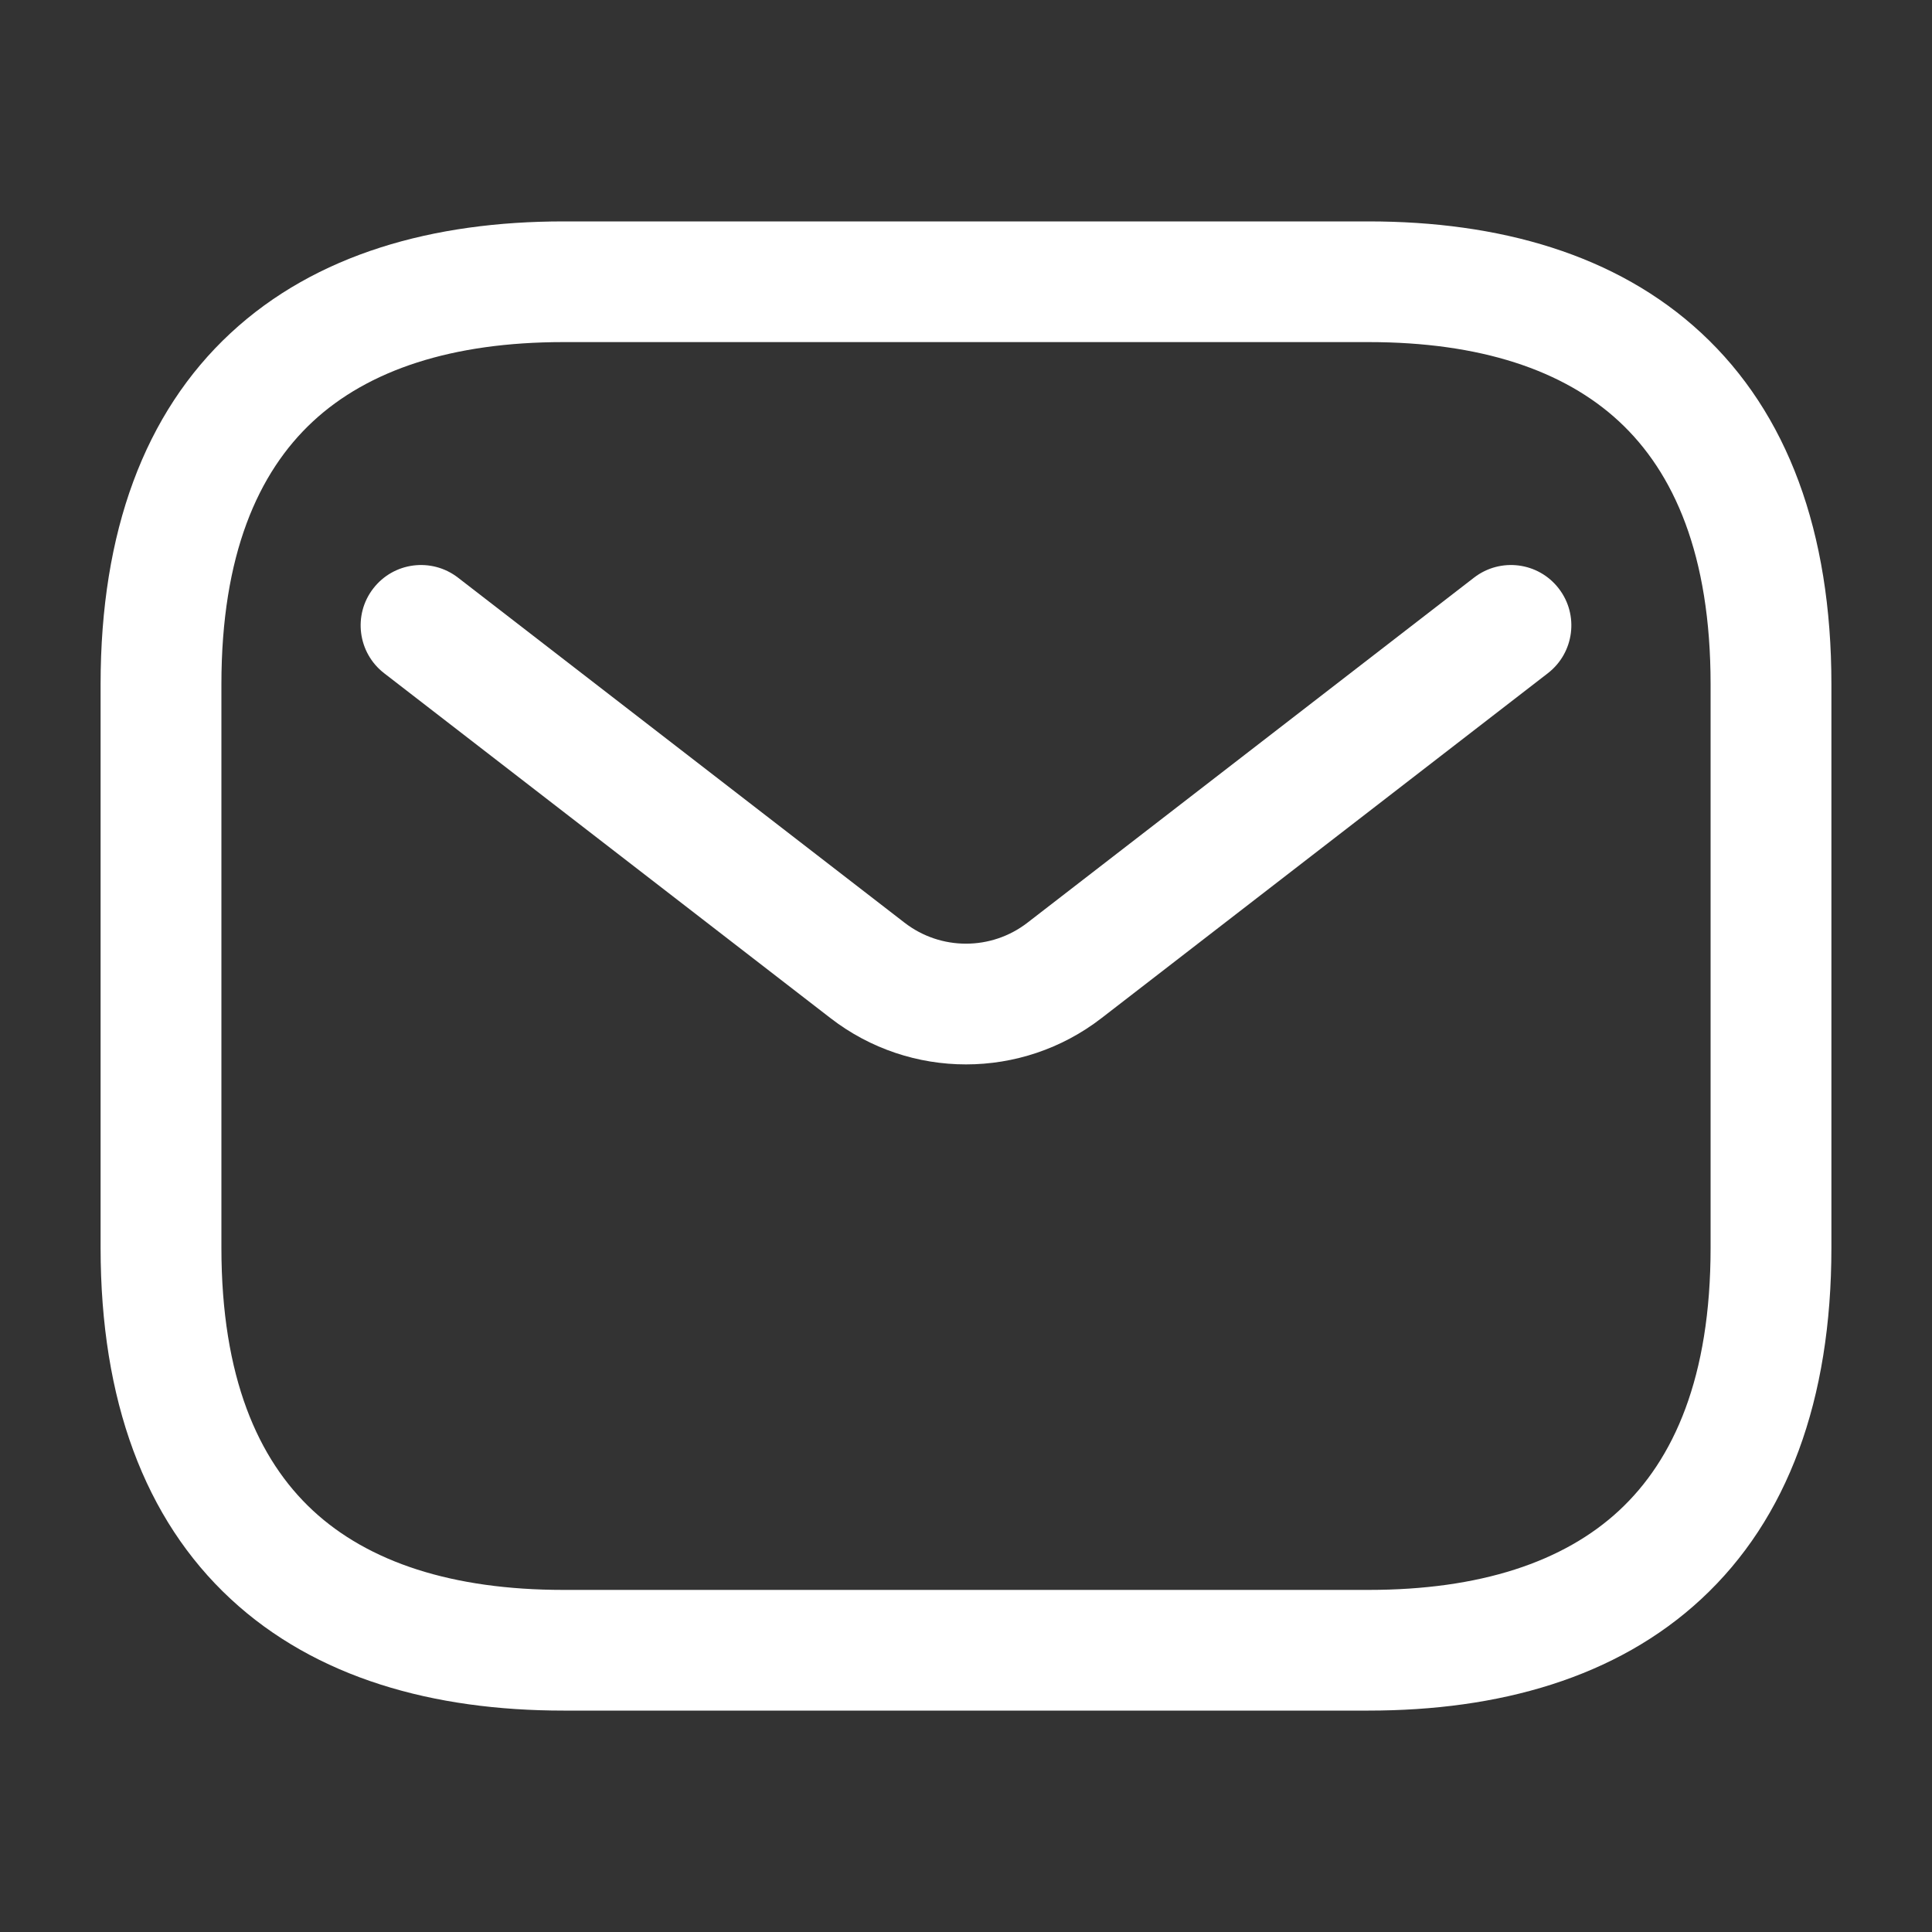
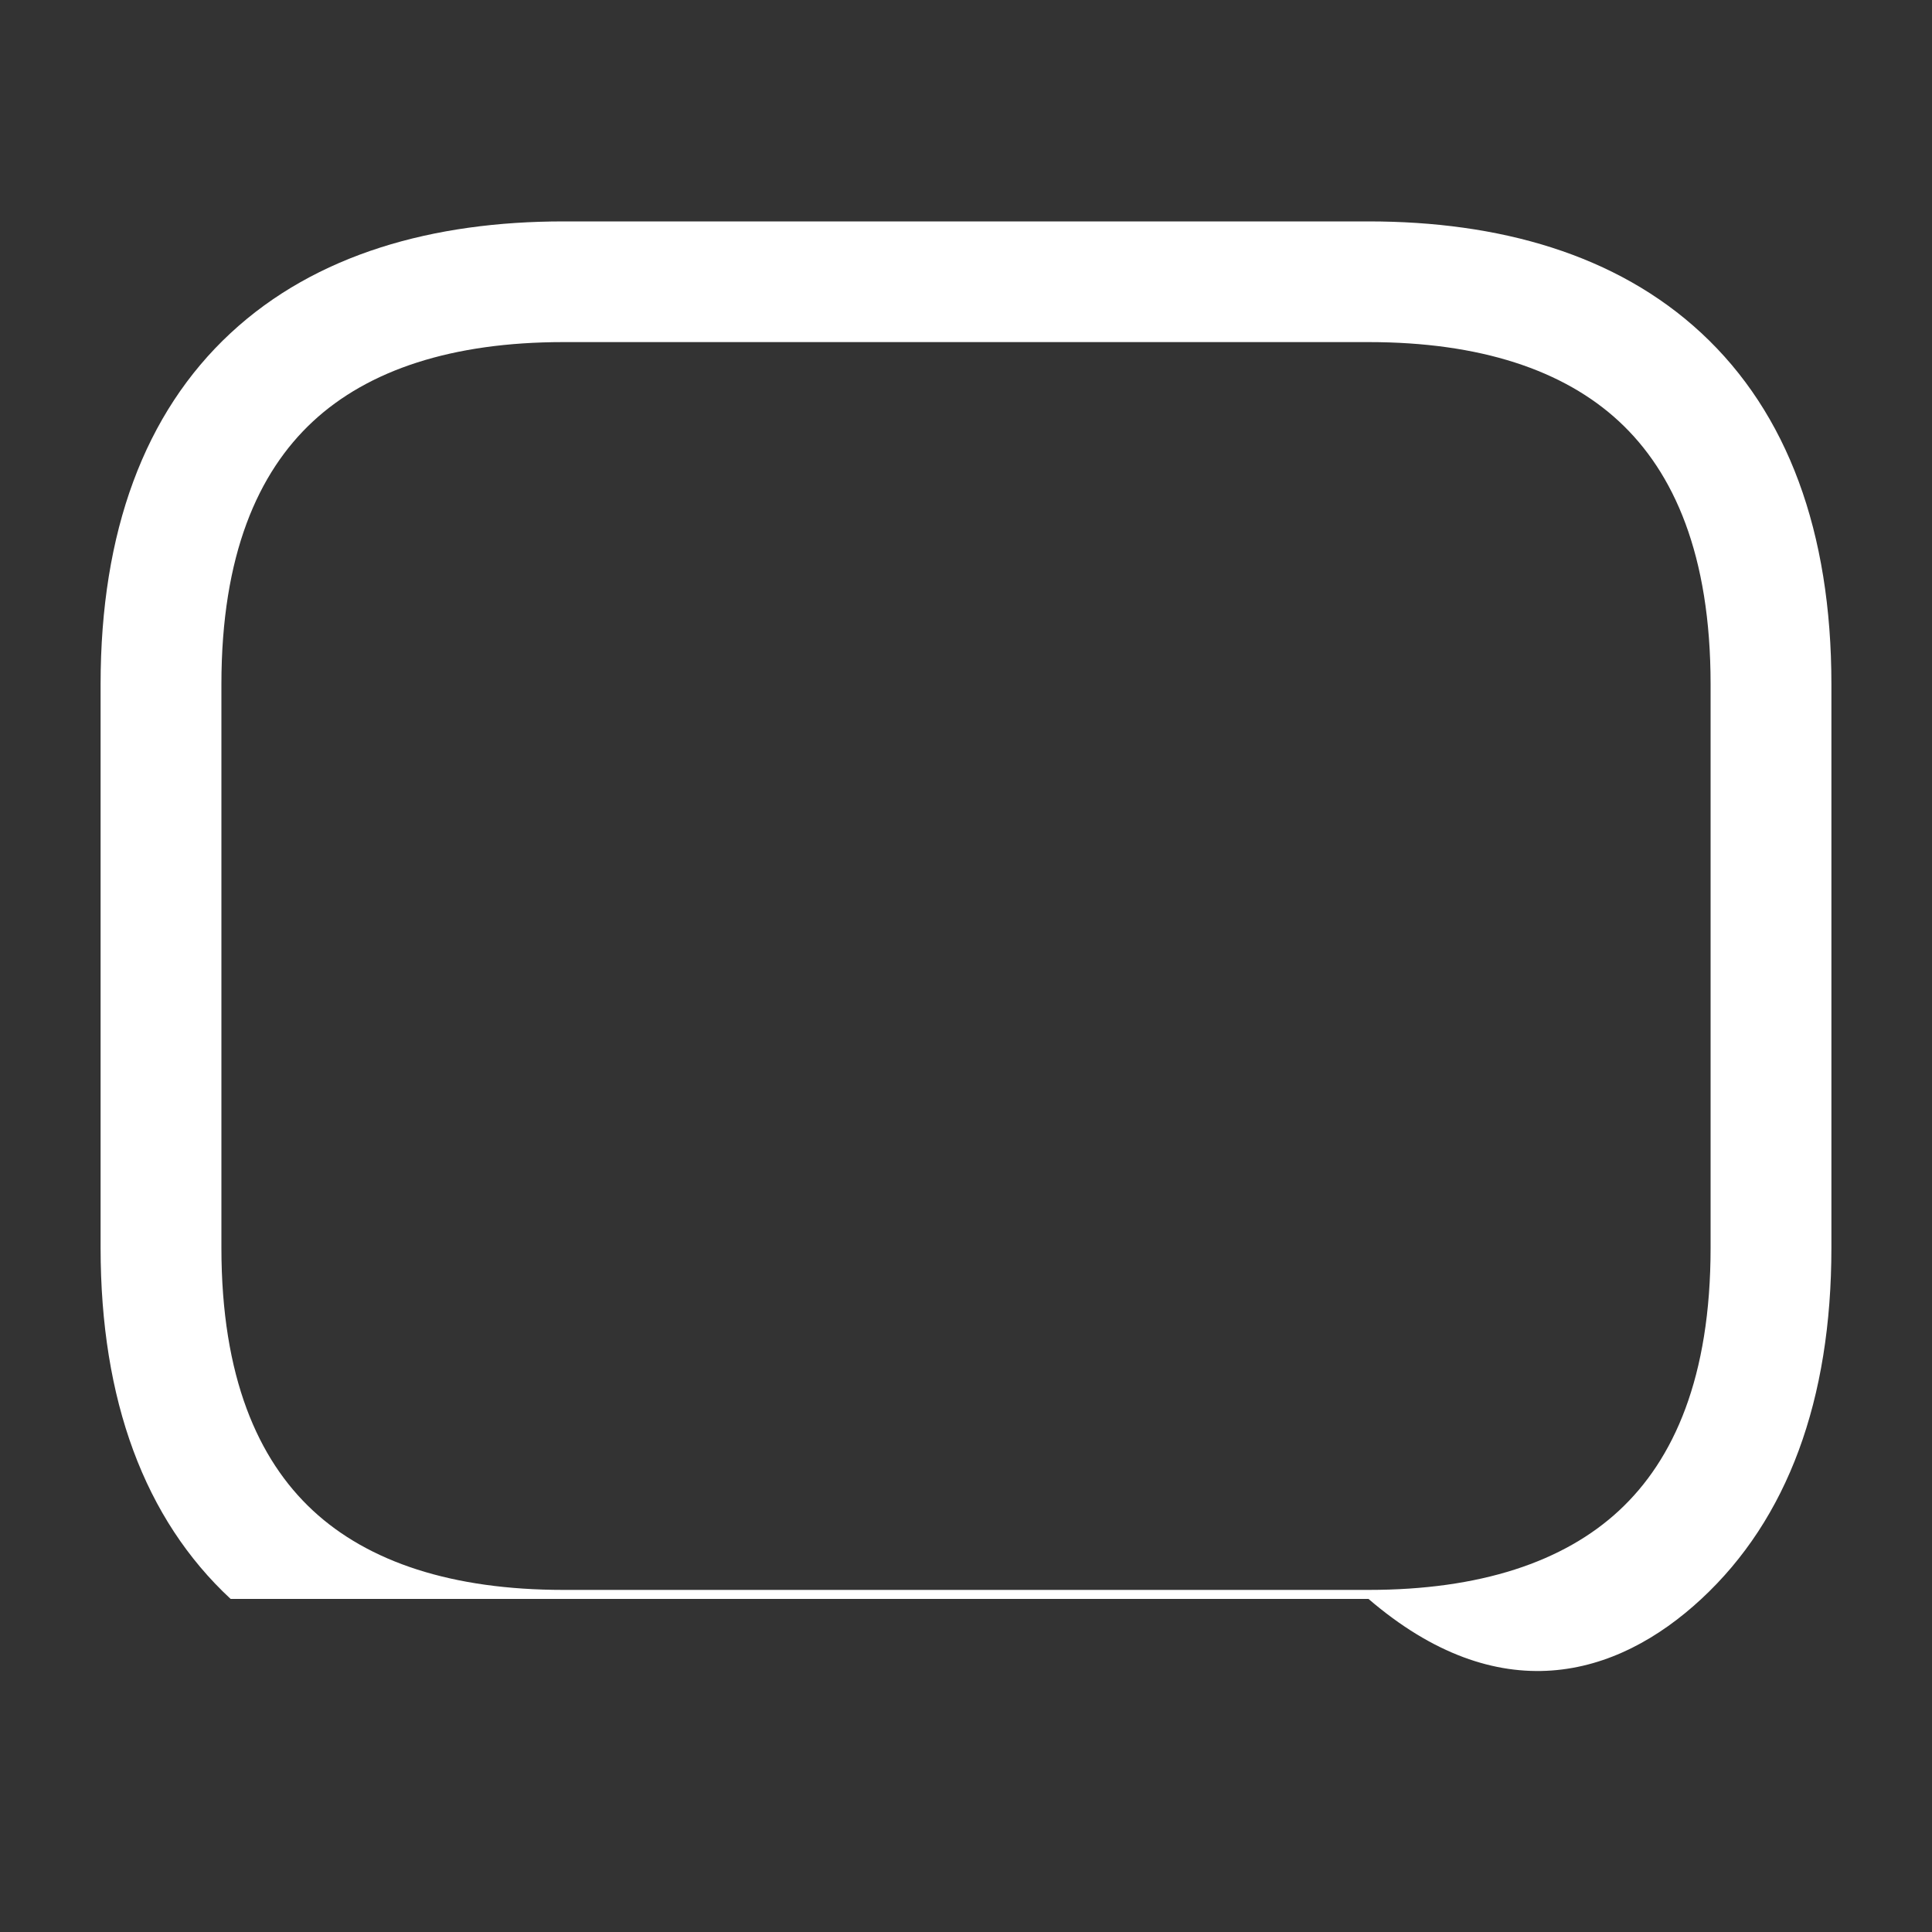
<svg xmlns="http://www.w3.org/2000/svg" width="30" height="30" viewBox="0 0 30 30" fill="none">
  <rect x="0" y="0" width="30" height="30" fill="#333333" stroke="none" />
-   <path fill-rule="evenodd" clip-rule="evenodd" d="M25.143 6.546C25.993 7.336 26.562 8.616 26.562 10.625V19.375C26.562 21.384 25.993 22.664 25.143 23.454C24.281 24.255 22.981 24.688 21.25 24.688H8.75C7.019 24.688 5.719 24.255 4.857 23.454C4.007 22.664 3.438 21.384 3.438 19.375V10.625C3.438 8.616 4.007 7.336 4.857 6.546C5.719 5.745 7.019 5.312 8.75 5.312H21.25C22.981 5.312 24.281 5.745 25.143 6.546ZM26.419 5.172C25.094 3.942 23.269 3.438 21.25 3.438H8.75C6.731 3.438 4.906 3.942 3.581 5.172C2.243 6.414 1.562 8.259 1.562 10.625V19.375C1.562 21.741 2.243 23.586 3.581 24.828C4.906 26.058 6.731 26.562 8.75 26.562H21.25C23.269 26.562 25.094 26.058 26.419 24.828C27.757 23.586 28.438 21.741 28.438 19.375V10.625C28.438 8.259 27.757 6.414 26.419 5.172Z" fill="white" />
-   <path fill-rule="evenodd" clip-rule="evenodd" d="M5.796 9.138C5.479 9.547 5.555 10.136 5.964 10.453L12.898 15.811C14.136 16.767 15.864 16.767 17.102 15.811L24.036 10.453C24.445 10.136 24.521 9.547 24.204 9.138C23.888 8.728 23.299 8.653 22.889 8.969L15.955 14.327C15.393 14.762 14.607 14.762 14.045 14.327L7.111 8.969C6.701 8.653 6.112 8.728 5.796 9.138Z" fill="white" />
+   <path fill-rule="evenodd" clip-rule="evenodd" d="M25.143 6.546C25.993 7.336 26.562 8.616 26.562 10.625V19.375C26.562 21.384 25.993 22.664 25.143 23.454C24.281 24.255 22.981 24.688 21.25 24.688H8.75C7.019 24.688 5.719 24.255 4.857 23.454C4.007 22.664 3.438 21.384 3.438 19.375V10.625C3.438 8.616 4.007 7.336 4.857 6.546C5.719 5.745 7.019 5.312 8.75 5.312H21.25C22.981 5.312 24.281 5.745 25.143 6.546ZM26.419 5.172C25.094 3.942 23.269 3.438 21.25 3.438H8.75C6.731 3.438 4.906 3.942 3.581 5.172C2.243 6.414 1.562 8.259 1.562 10.625V19.375C1.562 21.741 2.243 23.586 3.581 24.828H21.25C23.269 26.562 25.094 26.058 26.419 24.828C27.757 23.586 28.438 21.741 28.438 19.375V10.625C28.438 8.259 27.757 6.414 26.419 5.172Z" fill="white" />
</svg>